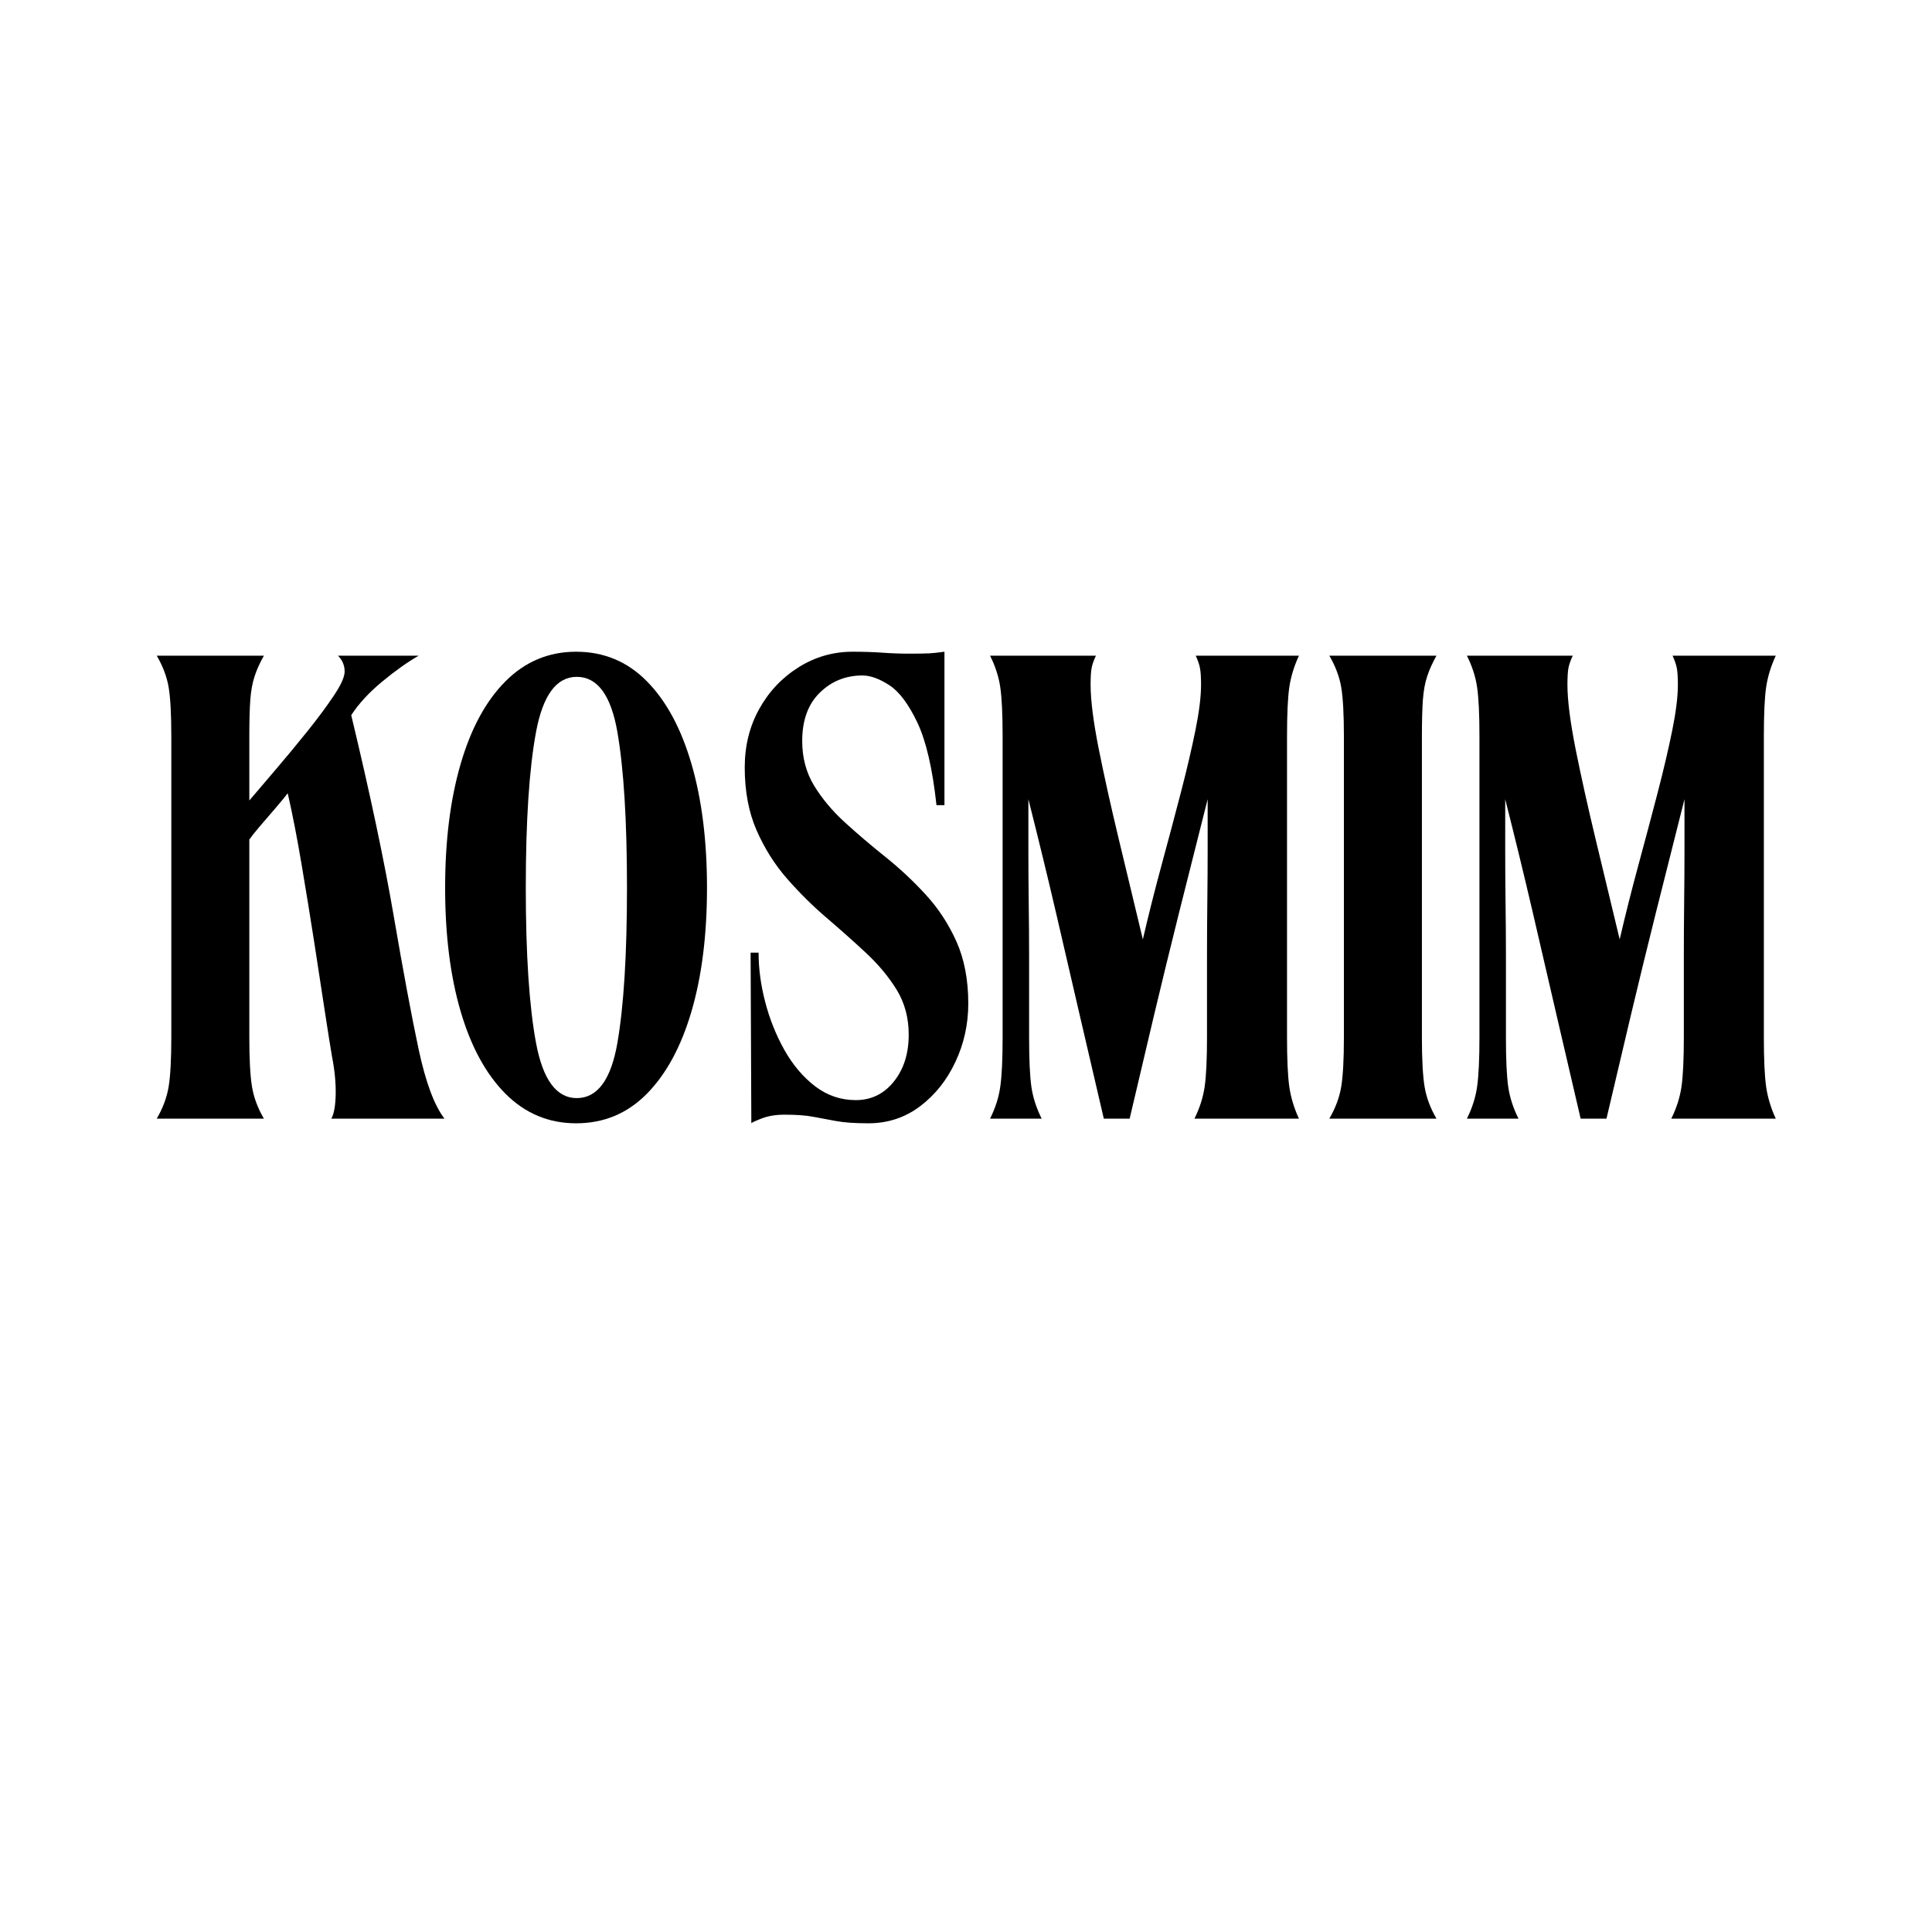
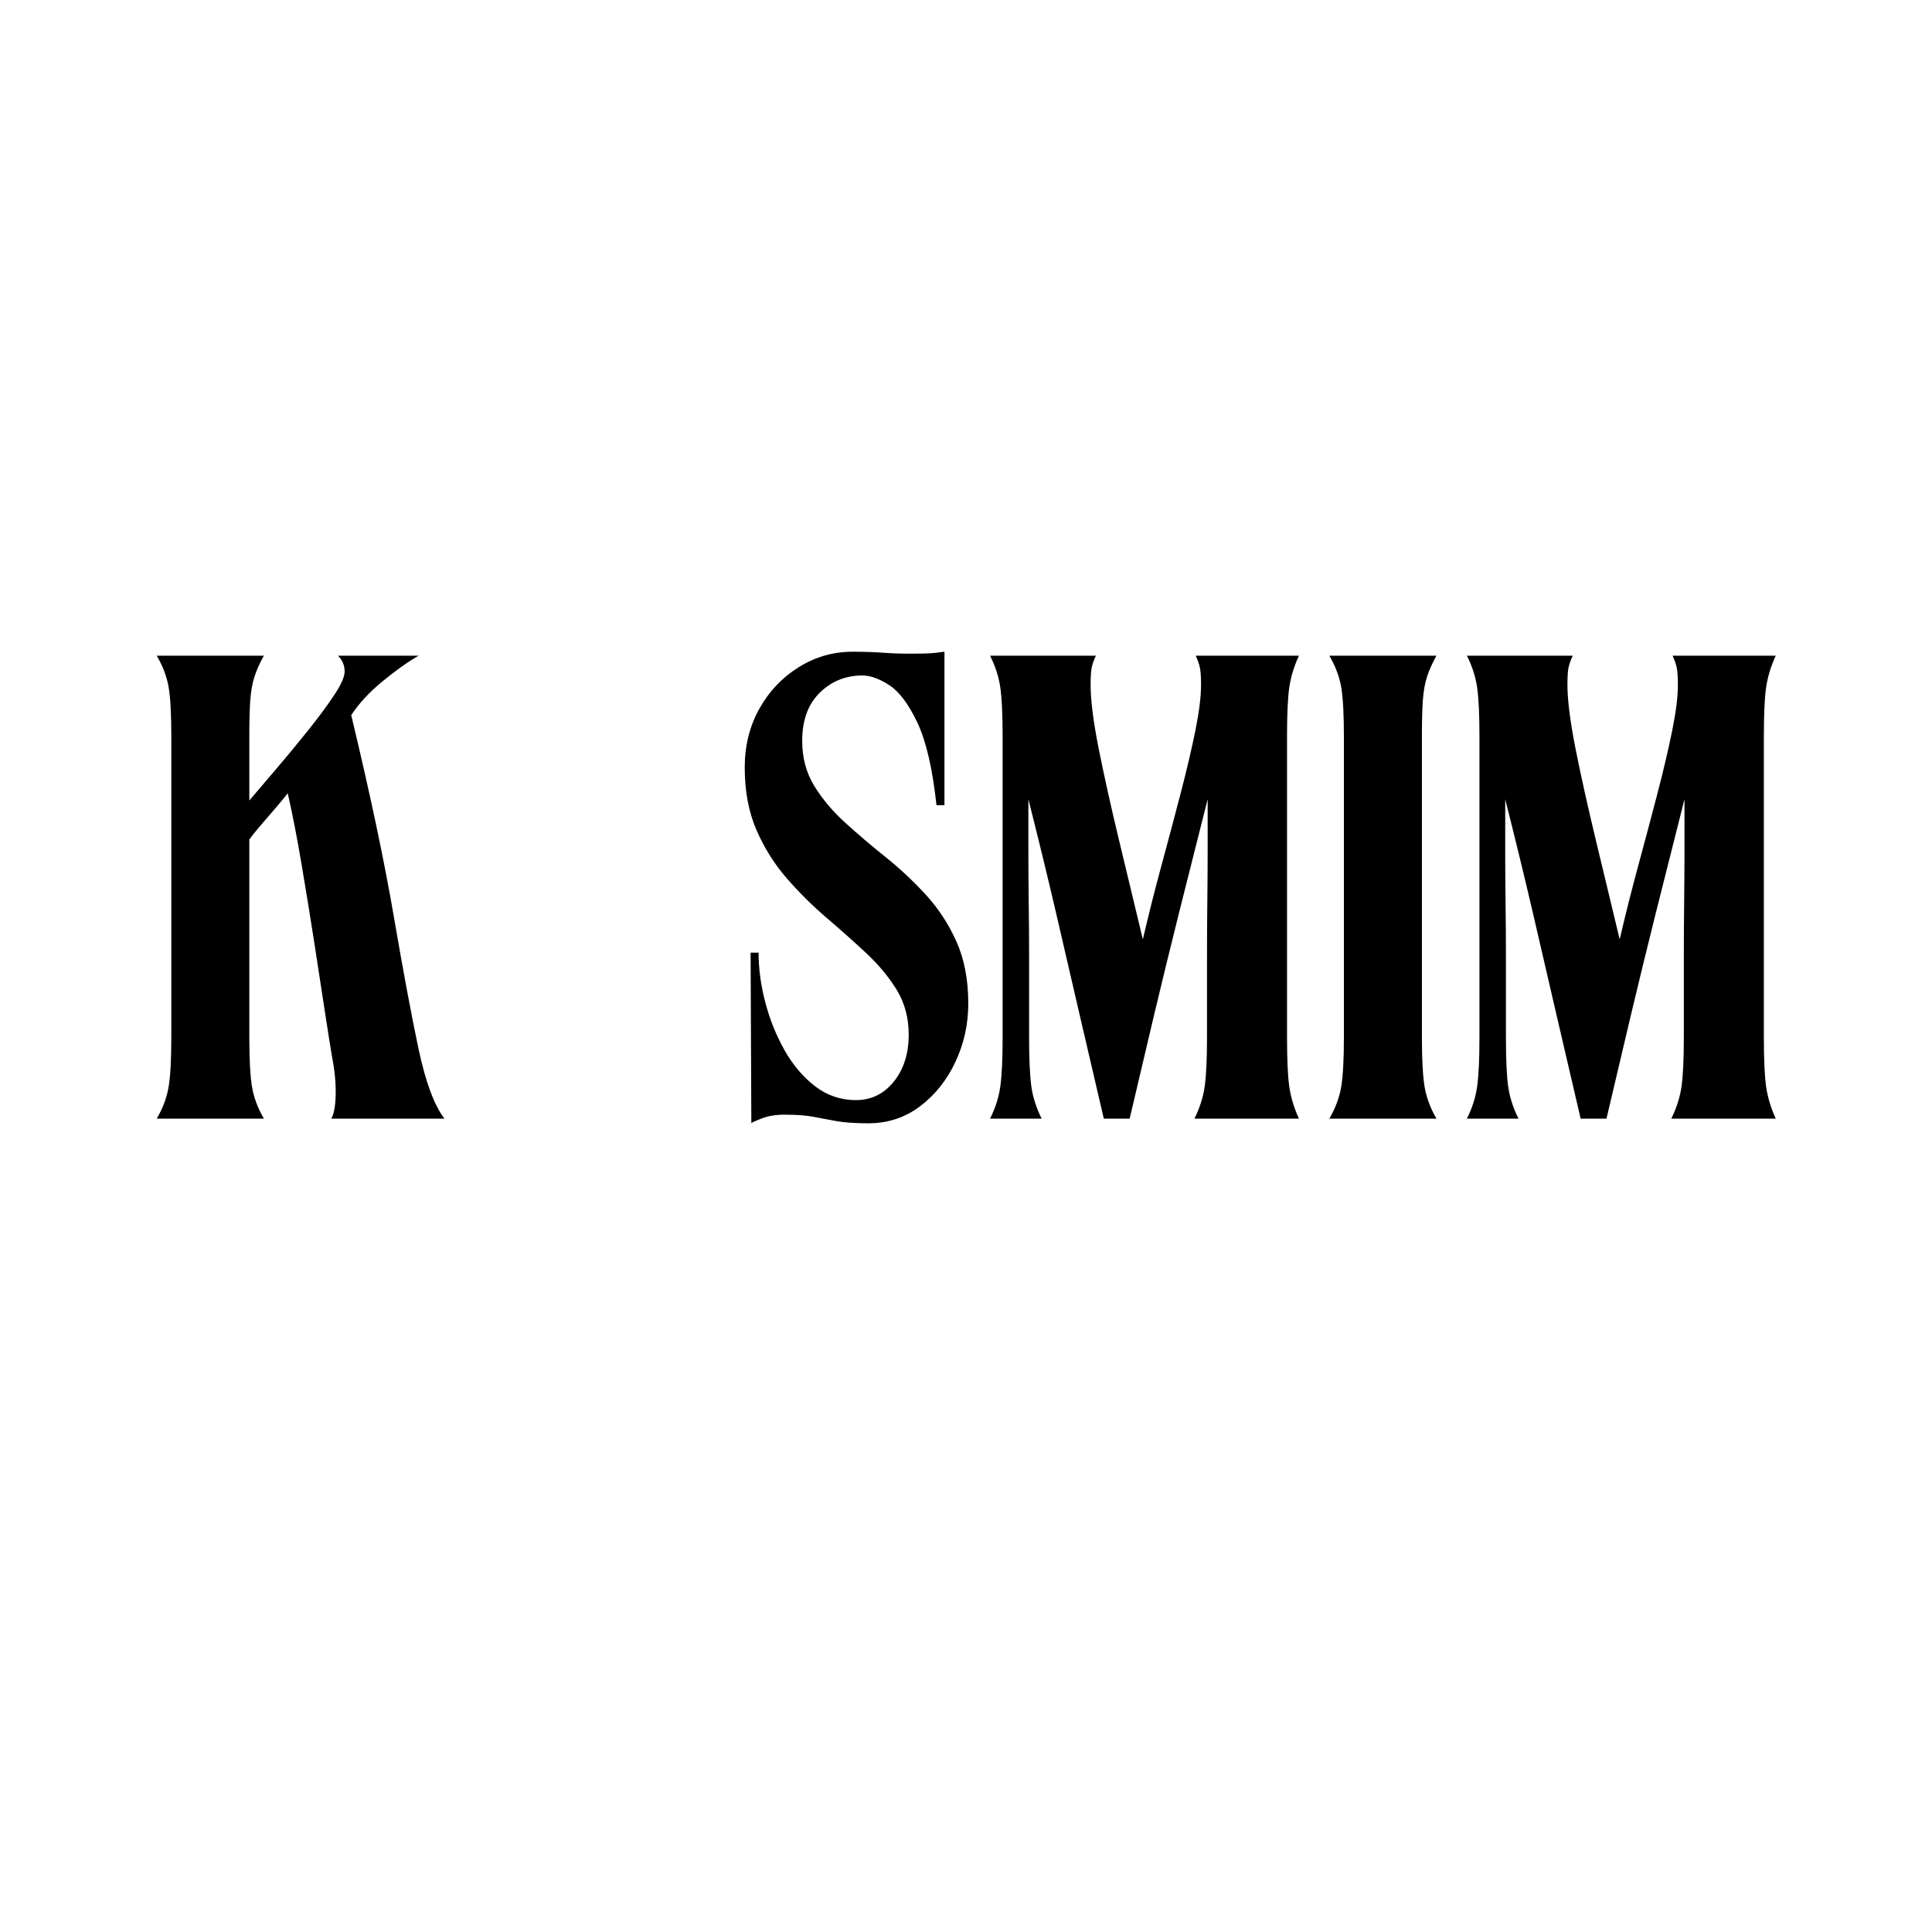
<svg xmlns="http://www.w3.org/2000/svg" version="1.2" preserveAspectRatio="xMidYMid meet" height="500" viewBox="0 0 375 375" zoomAndPan="magnify" width="500">
  <defs />
  <g id="dd806d2c73">
    <g style="fill:#000000;fill-opacity:1;">
      <g transform="translate(27.346, 217.125)">
        <path d="M 3.078 -89.859 L 23.875 -89.859 C 23.102 -88.492 22.504 -87.164 22.078 -85.875 C 21.648 -84.594 21.367 -83.051 21.234 -81.25 C 21.109 -79.457 21.047 -77.109 21.047 -74.203 L 21.047 -61.75 C 22.422 -63.375 24.133 -65.383 26.188 -67.781 C 28.238 -70.176 30.289 -72.656 32.344 -75.219 C 34.406 -77.789 36.117 -80.102 37.484 -82.156 C 38.859 -84.207 39.547 -85.75 39.547 -86.781 C 39.547 -87.977 39.113 -89.004 38.25 -89.859 L 53.922 -89.859 C 51.691 -88.578 49.312 -86.883 46.781 -84.781 C 44.258 -82.688 42.273 -80.531 40.828 -78.312 C 44.504 -62.988 47.258 -49.957 49.094 -39.219 C 50.938 -28.477 52.539 -19.895 53.906 -13.469 C 55.281 -7.051 56.953 -2.562 58.922 0 L 36.969 0 C 37.488 -0.938 37.77 -2.52 37.812 -4.75 C 37.852 -6.977 37.613 -9.414 37.094 -12.062 C 36.758 -14.031 36.289 -16.984 35.688 -20.922 C 35.094 -24.859 34.41 -29.305 33.641 -34.266 C 32.867 -39.234 32.051 -44.266 31.188 -49.359 C 30.332 -54.453 29.438 -59.051 28.5 -63.156 C 27.988 -62.477 27.195 -61.516 26.125 -60.266 C 25.051 -59.023 24.02 -57.828 23.031 -56.672 C 22.051 -55.516 21.391 -54.68 21.047 -54.172 L 21.047 -15.797 C 21.047 -11.516 21.219 -8.32 21.562 -6.219 C 21.906 -4.125 22.676 -2.051 23.875 0 L 3.078 0 C 4.273 -2.051 5.047 -4.125 5.391 -6.219 C 5.734 -8.32 5.906 -11.516 5.906 -15.797 L 5.906 -74.203 C 5.906 -78.484 5.734 -81.648 5.391 -83.703 C 5.047 -85.754 4.273 -87.805 3.078 -89.859 Z M 3.078 -89.859" style="stroke:none" />
      </g>
    </g>
    <g style="fill:#000000;fill-opacity:1;">
      <g transform="translate(81.774, 217.125)">
-         <path d="M 30.047 0.906 C 24.734 0.906 20.172 -1 16.359 -4.812 C 12.555 -8.625 9.648 -13.953 7.641 -20.797 C 5.629 -27.641 4.625 -35.641 4.625 -44.797 C 4.625 -53.953 5.629 -61.973 7.641 -68.859 C 9.648 -75.754 12.555 -81.102 16.359 -84.906 C 20.172 -88.719 24.734 -90.625 30.047 -90.625 C 35.43 -90.625 40.004 -88.719 43.766 -84.906 C 47.535 -81.102 50.426 -75.754 52.438 -68.859 C 54.445 -61.973 55.453 -53.953 55.453 -44.797 C 55.453 -35.641 54.445 -27.641 52.438 -20.797 C 50.426 -13.953 47.535 -8.625 43.766 -4.812 C 40.004 -1 35.43 0.906 30.047 0.906 Z M 20.281 -44.797 C 20.281 -31.879 20.941 -21.848 22.266 -14.703 C 23.598 -7.555 26.234 -3.984 30.172 -3.984 C 34.191 -3.984 36.82 -7.555 38.062 -14.703 C 39.301 -21.848 39.922 -31.879 39.922 -44.797 C 39.922 -57.805 39.301 -67.883 38.062 -75.031 C 36.82 -82.176 34.191 -85.75 30.172 -85.75 C 26.234 -85.75 23.598 -82.176 22.266 -75.031 C 20.941 -67.883 20.281 -57.805 20.281 -44.797 Z M 20.281 -44.797" style="stroke:none" />
-       </g>
+         </g>
    </g>
    <g style="fill:#000000;fill-opacity:1;">
      <g transform="translate(141.849, 217.125)">
        <path d="M 34.531 -16.297 C 34.531 -19.555 33.758 -22.445 32.219 -24.969 C 30.676 -27.488 28.688 -29.883 26.25 -32.156 C 23.812 -34.426 21.242 -36.711 18.547 -39.016 C 15.848 -41.328 13.301 -43.852 10.906 -46.594 C 8.508 -49.332 6.539 -52.457 5 -55.969 C 3.469 -59.477 2.703 -63.547 2.703 -68.172 C 2.703 -72.359 3.641 -76.141 5.516 -79.516 C 7.398 -82.898 9.945 -85.598 13.156 -87.609 C 16.363 -89.617 19.852 -90.625 23.625 -90.625 C 25.758 -90.625 27.703 -90.562 29.453 -90.438 C 31.211 -90.312 32.906 -90.25 34.531 -90.25 C 36.414 -90.25 37.742 -90.27 38.516 -90.312 C 39.285 -90.352 40.27 -90.457 41.469 -90.625 L 41.469 -60.844 L 39.922 -60.844 C 39.148 -67.945 37.91 -73.297 36.203 -76.891 C 34.492 -80.484 32.676 -82.898 30.75 -84.141 C 28.82 -85.391 27.086 -86.016 25.547 -86.016 C 22.297 -86.016 19.535 -84.898 17.266 -82.672 C 14.992 -80.441 13.859 -77.316 13.859 -73.297 C 13.859 -70.047 14.629 -67.156 16.172 -64.625 C 17.711 -62.102 19.703 -59.727 22.141 -57.5 C 24.578 -55.281 27.188 -53.055 29.969 -50.828 C 32.75 -48.609 35.359 -46.172 37.797 -43.516 C 40.242 -40.867 42.238 -37.832 43.781 -34.406 C 45.32 -30.977 46.094 -26.957 46.094 -22.344 C 46.094 -18.312 45.254 -14.52 43.578 -10.969 C 41.91 -7.426 39.617 -4.562 36.703 -2.375 C 33.797 -0.188 30.461 0.906 26.703 0.906 C 24.047 0.906 21.926 0.754 20.344 0.453 C 18.758 0.148 17.281 -0.125 15.906 -0.375 C 14.539 -0.633 12.703 -0.766 10.391 -0.766 C 8.68 -0.766 7.188 -0.508 5.906 0 C 4.625 0.508 3.984 0.812 3.984 0.906 L 3.844 -32.219 L 5.391 -32.219 C 5.391 -29.133 5.816 -25.945 6.672 -22.656 C 7.523 -19.363 8.766 -16.258 10.391 -13.344 C 12.023 -10.438 14.016 -8.082 16.359 -6.281 C 18.711 -4.488 21.348 -3.594 24.266 -3.594 C 27.254 -3.594 29.711 -4.789 31.641 -7.188 C 33.566 -9.582 34.531 -12.617 34.531 -16.297 Z M 34.531 -16.297" style="stroke:none" />
      </g>
    </g>
    <g style="fill:#000000;fill-opacity:1;">
      <g transform="translate(189.217, 217.125)">
        <path d="M 2.953 0 C 3.984 -2.051 4.645 -4.125 4.938 -6.219 C 5.238 -8.32 5.391 -11.516 5.391 -15.797 L 5.391 -74.203 C 5.391 -78.484 5.238 -81.648 4.938 -83.703 C 4.645 -85.754 3.984 -87.805 2.953 -89.859 L 23.5 -89.859 C 23.062 -88.922 22.781 -88.109 22.656 -87.422 C 22.531 -86.734 22.469 -85.664 22.469 -84.219 C 22.469 -81.219 23 -77.039 24.062 -71.688 C 25.133 -66.344 26.441 -60.461 27.984 -54.047 C 29.523 -47.629 31.066 -41.211 32.609 -34.797 C 33.723 -39.586 34.941 -44.422 36.266 -49.297 C 37.586 -54.172 38.828 -58.832 39.984 -63.281 C 41.141 -67.738 42.082 -71.766 42.812 -75.359 C 43.539 -78.953 43.906 -81.906 43.906 -84.219 C 43.906 -85.664 43.836 -86.734 43.703 -87.422 C 43.578 -88.109 43.301 -88.922 42.875 -89.859 L 62.906 -89.859 C 61.957 -87.805 61.332 -85.754 61.031 -83.703 C 60.738 -81.648 60.594 -78.484 60.594 -74.203 L 60.594 -15.797 C 60.594 -11.516 60.738 -8.32 61.031 -6.219 C 61.332 -4.125 61.957 -2.051 62.906 0 L 42.625 0 C 43.645 -2.051 44.305 -4.125 44.609 -6.219 C 44.91 -8.32 45.062 -11.516 45.062 -15.797 C 45.062 -17.242 45.062 -19.359 45.062 -22.141 C 45.062 -24.922 45.062 -28.066 45.062 -31.578 C 45.062 -35.086 45.082 -38.617 45.125 -42.172 C 45.164 -45.723 45.188 -48.992 45.188 -51.984 C 45.188 -54.984 45.188 -57.398 45.188 -59.234 C 45.188 -61.078 45.188 -62 45.188 -62 C 43.219 -54.219 41.375 -46.898 39.656 -40.047 C 37.945 -33.203 36.32 -26.547 34.781 -20.078 C 33.25 -13.617 31.672 -6.926 30.047 0 L 25.031 0 C 23.406 -6.926 21.844 -13.641 20.344 -20.141 C 18.844 -26.648 17.301 -33.305 15.719 -40.109 C 14.133 -46.922 12.359 -54.219 10.391 -62 C 10.391 -62 10.391 -61.078 10.391 -59.234 C 10.391 -57.398 10.391 -54.984 10.391 -51.984 C 10.391 -48.992 10.41 -45.723 10.453 -42.172 C 10.504 -38.617 10.531 -35.086 10.531 -31.578 C 10.531 -28.066 10.531 -24.922 10.531 -22.141 C 10.531 -19.359 10.531 -17.242 10.531 -15.797 C 10.531 -11.516 10.676 -8.32 10.969 -6.219 C 11.27 -4.125 11.938 -2.051 12.969 0 Z M 2.953 0" style="stroke:none" />
      </g>
    </g>
    <g style="fill:#000000;fill-opacity:1;">
      <g transform="translate(255.069, 217.125)">
        <path d="M 2.953 0 C 4.148 -2.051 4.922 -4.125 5.266 -6.219 C 5.609 -8.32 5.781 -11.516 5.781 -15.797 L 5.781 -74.203 C 5.781 -78.484 5.609 -81.648 5.266 -83.703 C 4.922 -85.754 4.148 -87.805 2.953 -89.859 L 23.75 -89.859 C 22.977 -88.492 22.379 -87.164 21.953 -85.875 C 21.523 -84.594 21.242 -83.051 21.109 -81.25 C 20.984 -79.457 20.922 -77.109 20.922 -74.203 L 20.922 -15.797 C 20.922 -11.516 21.094 -8.32 21.438 -6.219 C 21.781 -4.125 22.551 -2.051 23.75 0 Z M 2.953 0" style="stroke:none" />
      </g>
    </g>
    <g style="fill:#000000;fill-opacity:1;">
      <g transform="translate(281.77, 217.125)">
        <path d="M 2.953 0 C 3.984 -2.051 4.645 -4.125 4.938 -6.219 C 5.238 -8.32 5.391 -11.516 5.391 -15.797 L 5.391 -74.203 C 5.391 -78.484 5.238 -81.648 4.938 -83.703 C 4.645 -85.754 3.984 -87.805 2.953 -89.859 L 23.5 -89.859 C 23.062 -88.922 22.781 -88.109 22.656 -87.422 C 22.531 -86.734 22.469 -85.664 22.469 -84.219 C 22.469 -81.219 23 -77.039 24.062 -71.688 C 25.133 -66.344 26.441 -60.461 27.984 -54.047 C 29.523 -47.629 31.066 -41.211 32.609 -34.797 C 33.723 -39.586 34.941 -44.422 36.266 -49.297 C 37.586 -54.172 38.828 -58.832 39.984 -63.281 C 41.141 -67.738 42.082 -71.766 42.812 -75.359 C 43.539 -78.953 43.906 -81.906 43.906 -84.219 C 43.906 -85.664 43.836 -86.734 43.703 -87.422 C 43.578 -88.109 43.301 -88.922 42.875 -89.859 L 62.906 -89.859 C 61.957 -87.805 61.332 -85.754 61.031 -83.703 C 60.738 -81.648 60.594 -78.484 60.594 -74.203 L 60.594 -15.797 C 60.594 -11.516 60.738 -8.32 61.031 -6.219 C 61.332 -4.125 61.957 -2.051 62.906 0 L 42.625 0 C 43.645 -2.051 44.305 -4.125 44.609 -6.219 C 44.91 -8.32 45.062 -11.516 45.062 -15.797 C 45.062 -17.242 45.062 -19.359 45.062 -22.141 C 45.062 -24.922 45.062 -28.066 45.062 -31.578 C 45.062 -35.086 45.082 -38.617 45.125 -42.172 C 45.164 -45.723 45.188 -48.992 45.188 -51.984 C 45.188 -54.984 45.188 -57.398 45.188 -59.234 C 45.188 -61.078 45.188 -62 45.188 -62 C 43.219 -54.219 41.375 -46.898 39.656 -40.047 C 37.945 -33.203 36.32 -26.547 34.781 -20.078 C 33.25 -13.617 31.672 -6.926 30.047 0 L 25.031 0 C 23.406 -6.926 21.844 -13.641 20.344 -20.141 C 18.844 -26.648 17.301 -33.305 15.719 -40.109 C 14.133 -46.922 12.359 -54.219 10.391 -62 C 10.391 -62 10.391 -61.078 10.391 -59.234 C 10.391 -57.398 10.391 -54.984 10.391 -51.984 C 10.391 -48.992 10.41 -45.723 10.453 -42.172 C 10.504 -38.617 10.531 -35.086 10.531 -31.578 C 10.531 -28.066 10.531 -24.922 10.531 -22.141 C 10.531 -19.359 10.531 -17.242 10.531 -15.797 C 10.531 -11.516 10.676 -8.32 10.969 -6.219 C 11.27 -4.125 11.938 -2.051 12.969 0 Z M 2.953 0" style="stroke:none" />
      </g>
    </g>
  </g>
</svg>